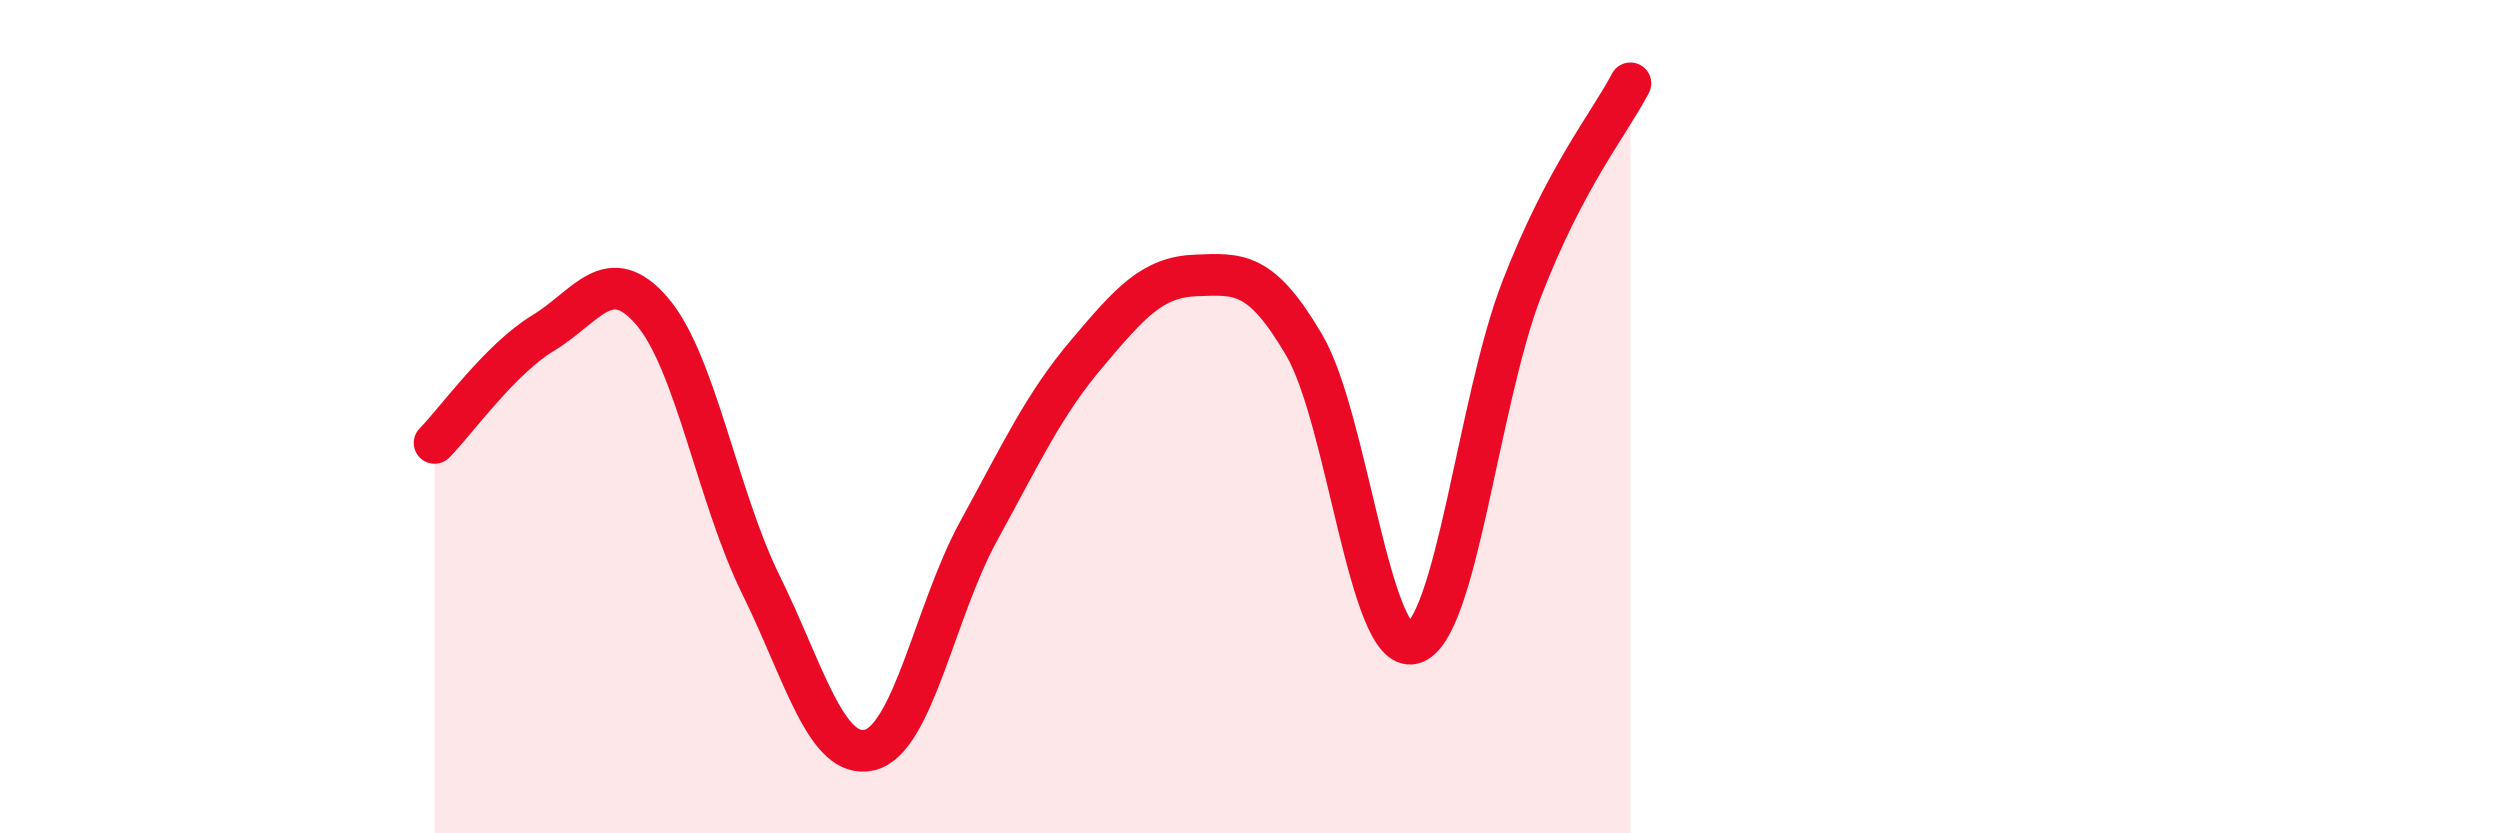
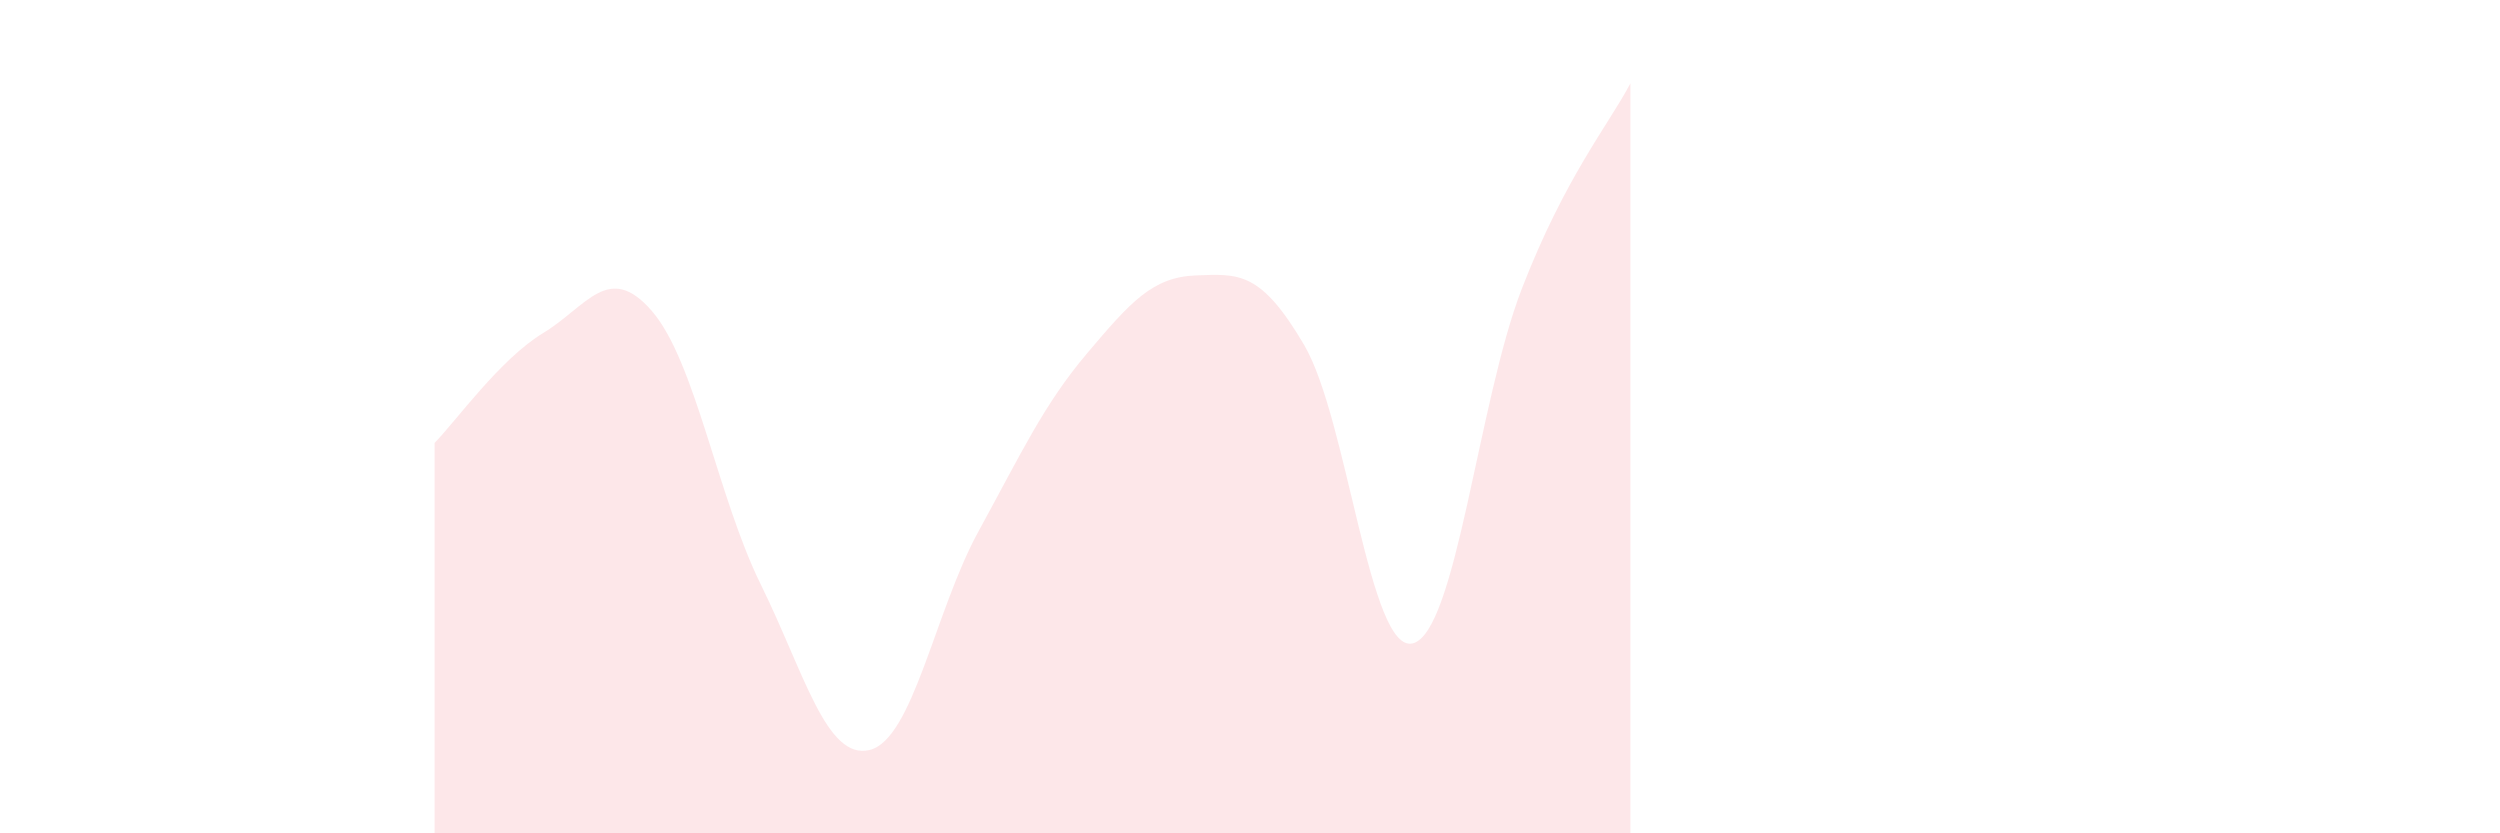
<svg xmlns="http://www.w3.org/2000/svg" width="60" height="20" viewBox="0 0 60 20">
  <path d="M 10.43,10.63 C 10.95,10.1 12,8.62 13.04,7.99 C 14.08,7.36 14.61,6.26 15.65,7.47 C 16.69,8.68 17.22,11.92 18.26,14.03 C 19.3,16.14 19.83,18.25 20.87,18 C 21.91,17.75 22.44,14.66 23.48,12.76 C 24.52,10.86 25.05,9.71 26.09,8.48 C 27.13,7.25 27.66,6.65 28.7,6.61 C 29.74,6.57 30.26,6.51 31.3,8.28 C 32.34,10.05 32.87,15.71 33.91,15.44 C 34.95,15.17 35.48,9.63 36.52,6.94 C 37.56,4.25 38.61,2.99 39.13,2L39.13 20L10.43 20Z" fill="#EB0A25" opacity="0.1" stroke-linecap="round" stroke-linejoin="round" />
-   <path d="M 10.43,10.63 C 10.95,10.1 12,8.62 13.04,7.99 C 14.08,7.36 14.61,6.26 15.65,7.47 C 16.69,8.68 17.22,11.92 18.26,14.03 C 19.3,16.14 19.83,18.25 20.87,18 C 21.91,17.75 22.44,14.66 23.48,12.76 C 24.52,10.86 25.05,9.71 26.09,8.48 C 27.13,7.25 27.66,6.65 28.7,6.61 C 29.74,6.57 30.26,6.51 31.3,8.28 C 32.34,10.05 32.87,15.71 33.91,15.44 C 34.95,15.17 35.48,9.63 36.52,6.94 C 37.56,4.25 38.61,2.99 39.13,2" stroke="#EB0A25" stroke-width="1" fill="none" stroke-linecap="round" stroke-linejoin="round" />
</svg>